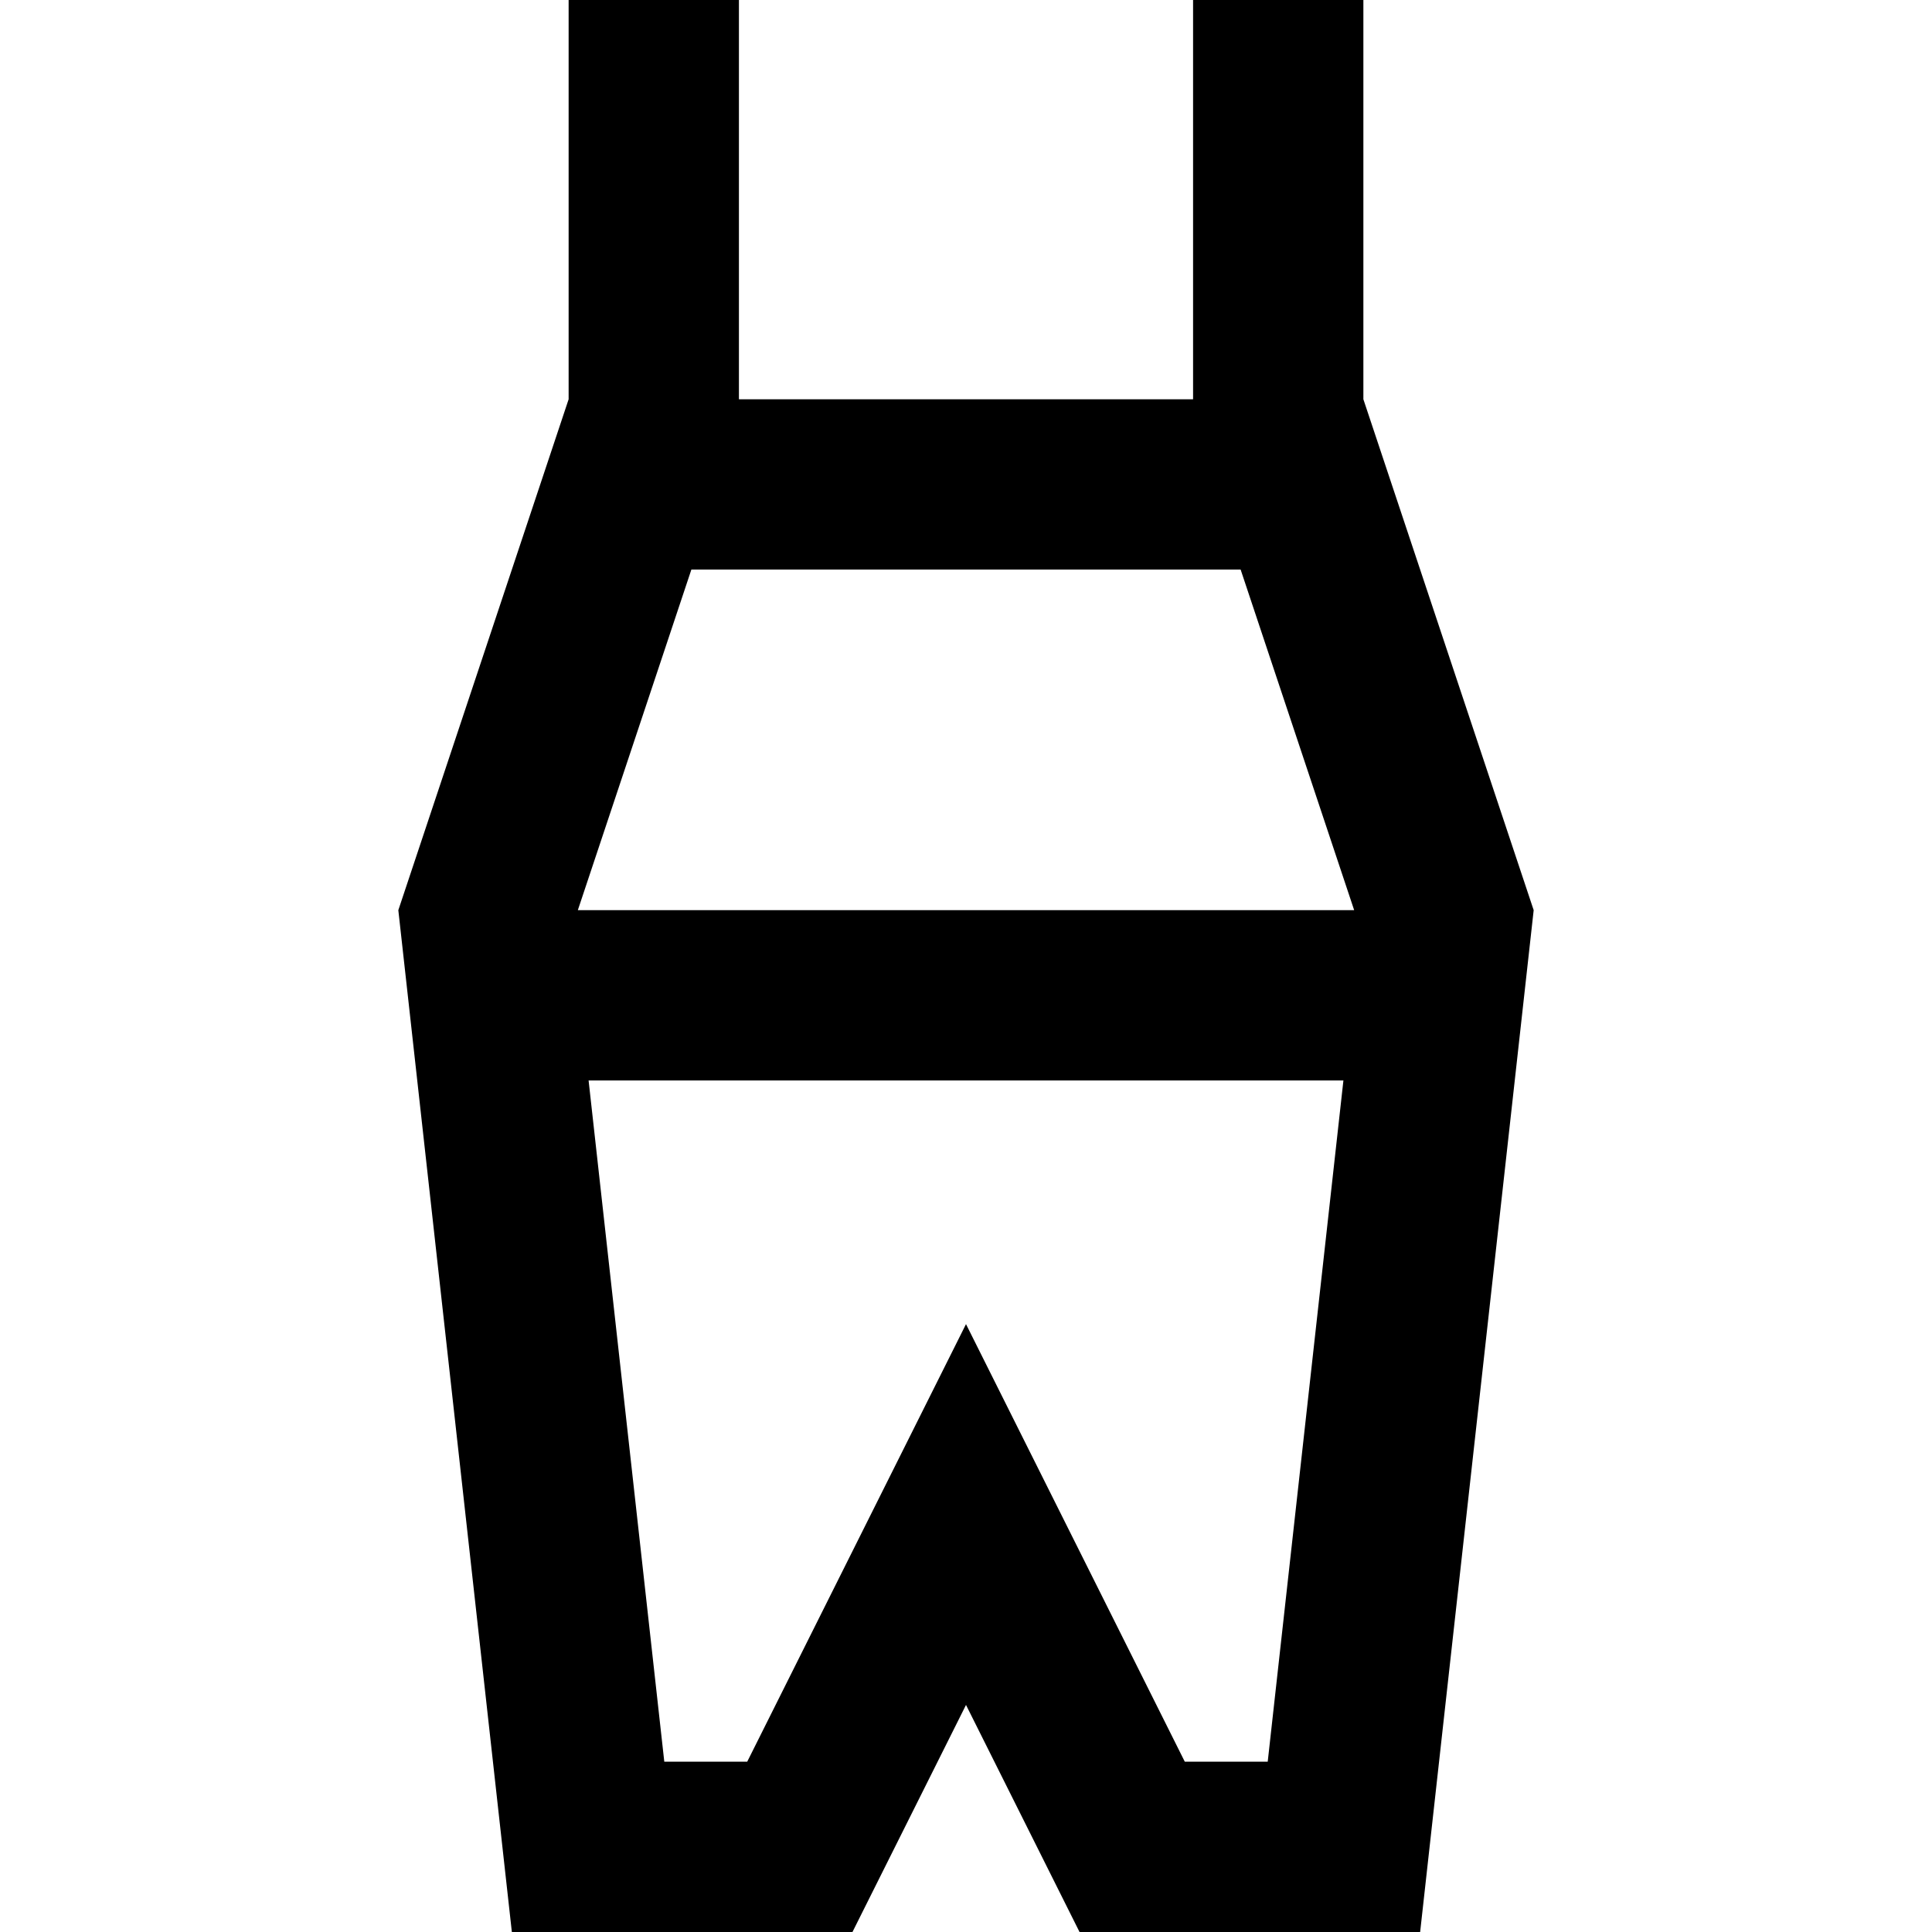
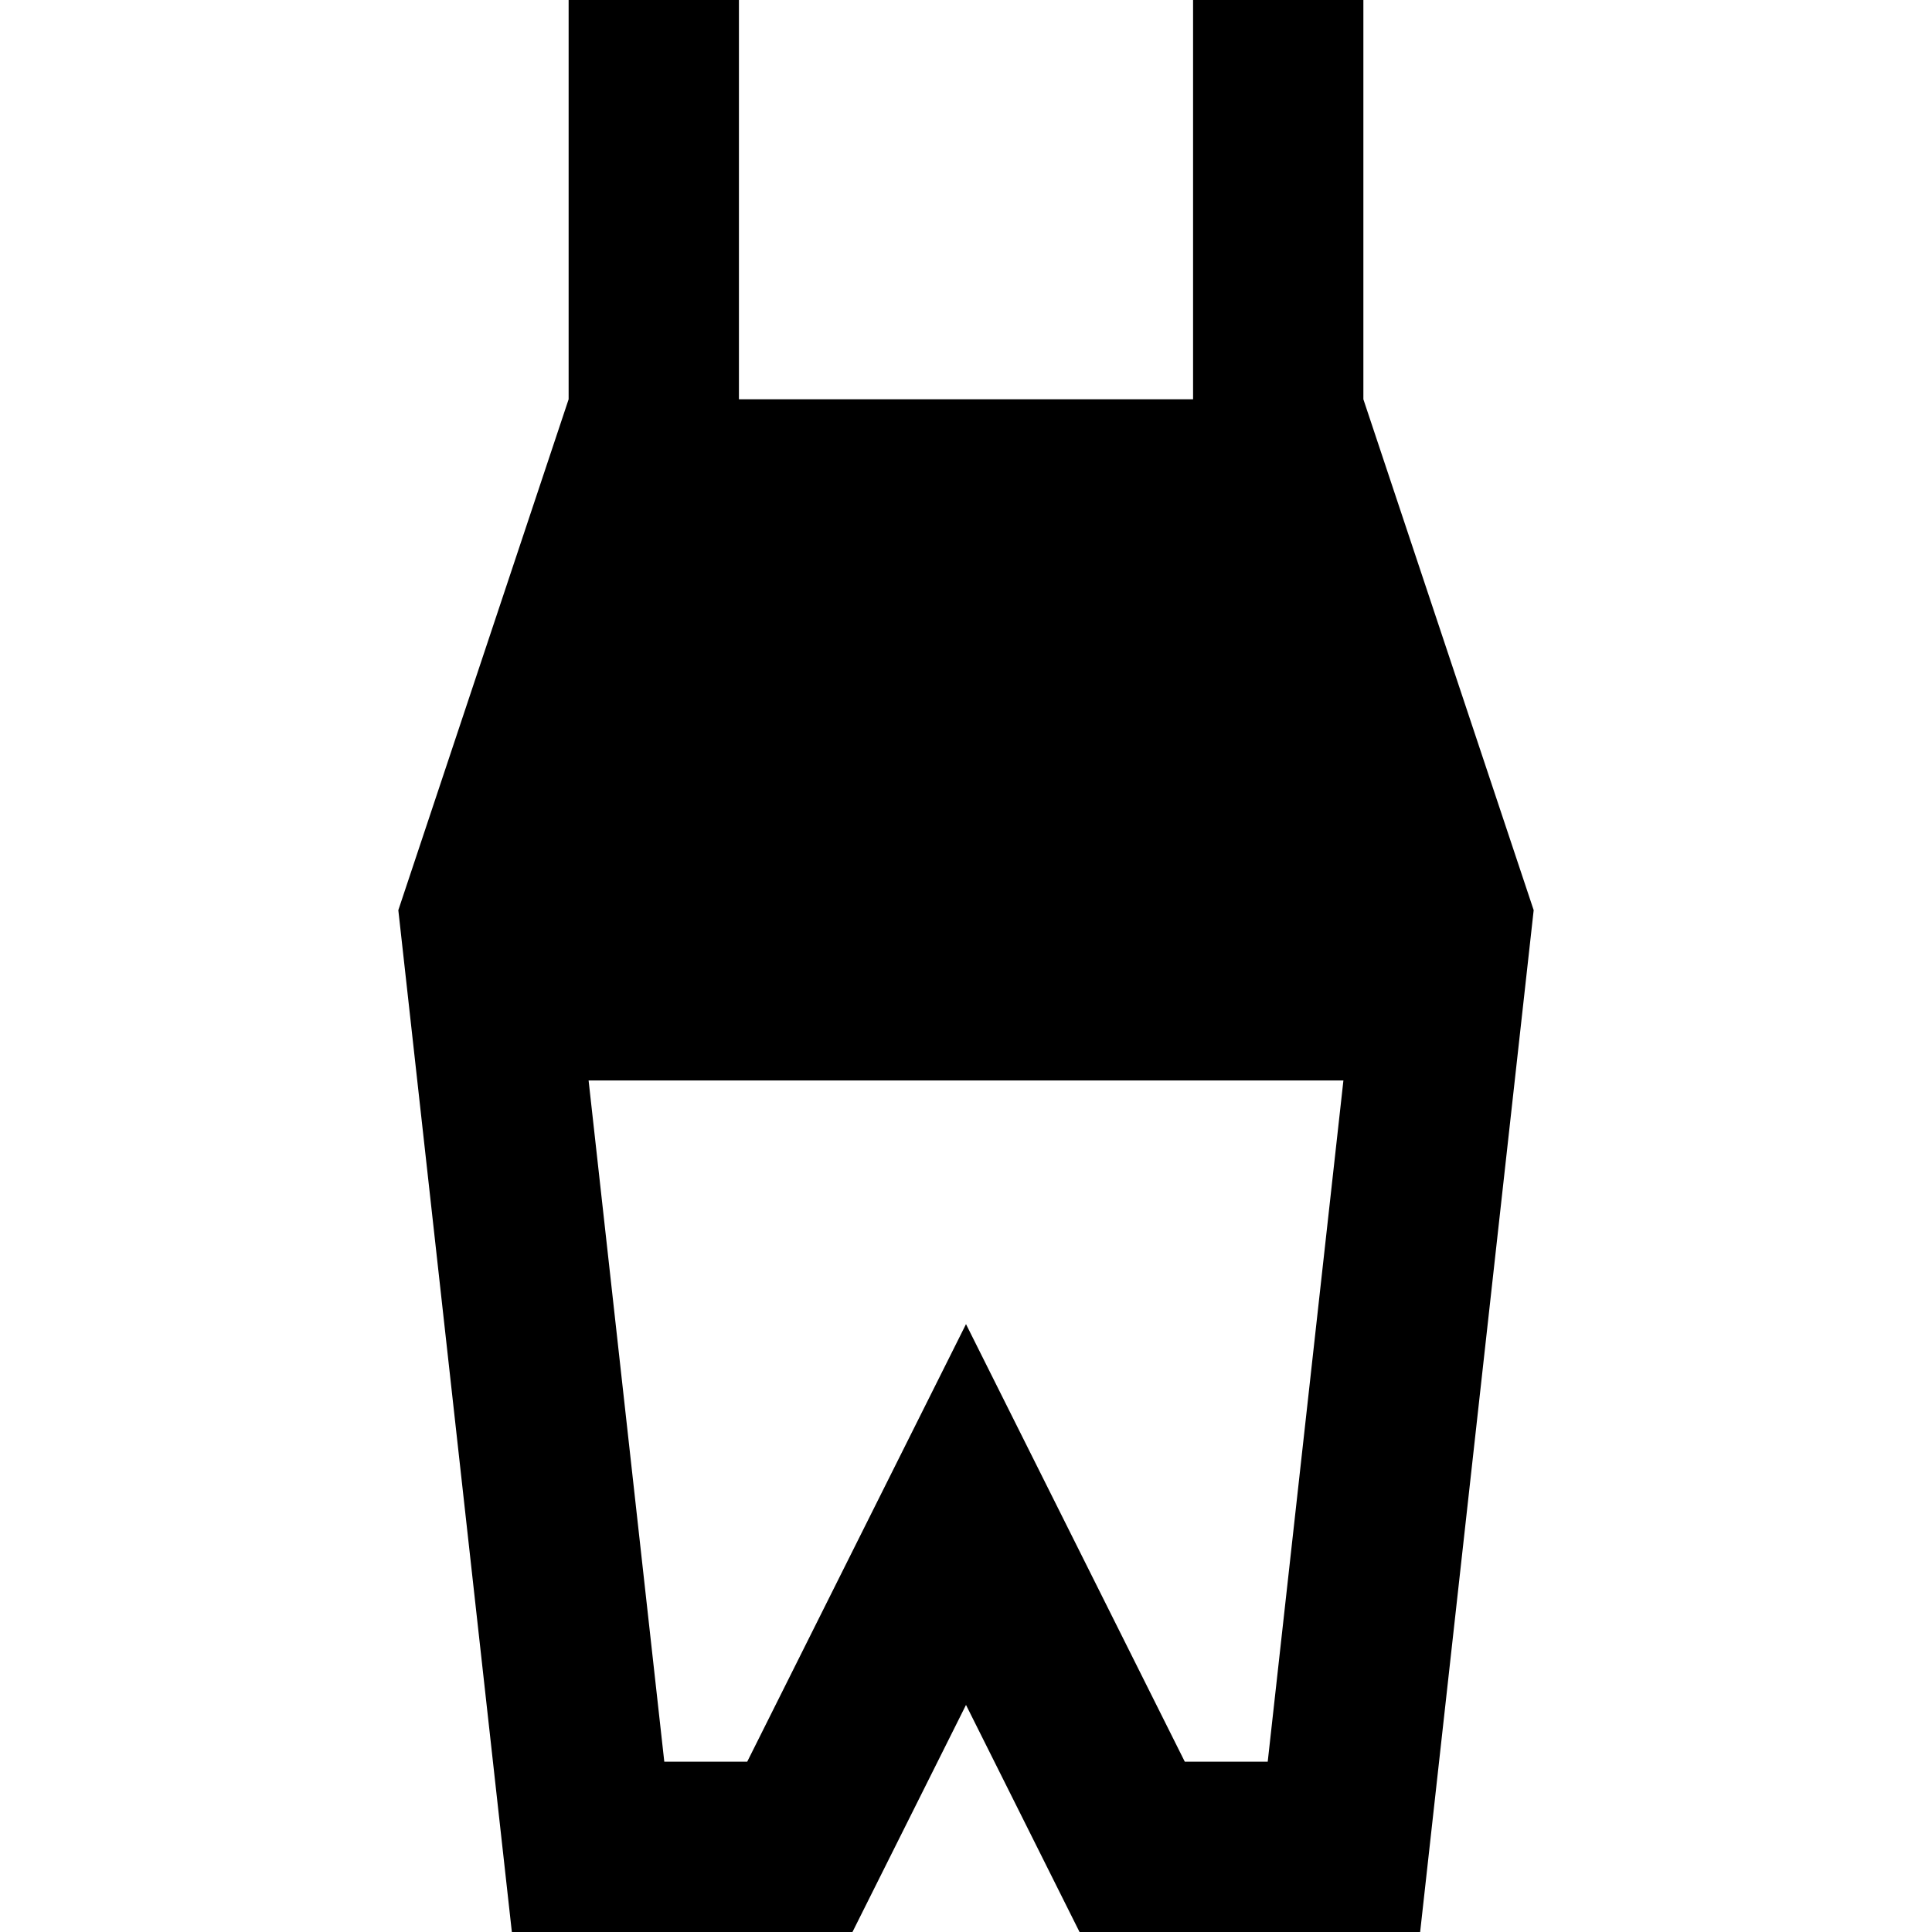
<svg xmlns="http://www.w3.org/2000/svg" fill="#000000" height="800px" width="800px" version="1.1" id="Layer_1" viewBox="0 0 512 512" xml:space="preserve">
  <g>
    <g>
-       <path d="M361.309,105.81V0h-45.132v105.81H195.824V0h-45.132v105.81l-45.132,135.397L135.647,512h90.265L256,451.824L286.088,512    h90.265l30.088-270.794L361.309,105.81z M335.958,466.868h-21.976L256,350.905l-57.981,115.963h-21.975l-20.06-180.529h200.034    L335.958,466.868z M153.132,241.206l30.09-90.265h145.558l30.088,90.265H153.132z" />
+       <path d="M361.309,105.81V0h-45.132v105.81H195.824V0h-45.132v105.81l-45.132,135.397L135.647,512h90.265L256,451.824L286.088,512    h90.265l30.088-270.794L361.309,105.81z M335.958,466.868h-21.976L256,350.905l-57.981,115.963h-21.975l-20.06-180.529h200.034    L335.958,466.868z M153.132,241.206l30.09-90.265h145.558H153.132z" />
    </g>
  </g>
</svg>